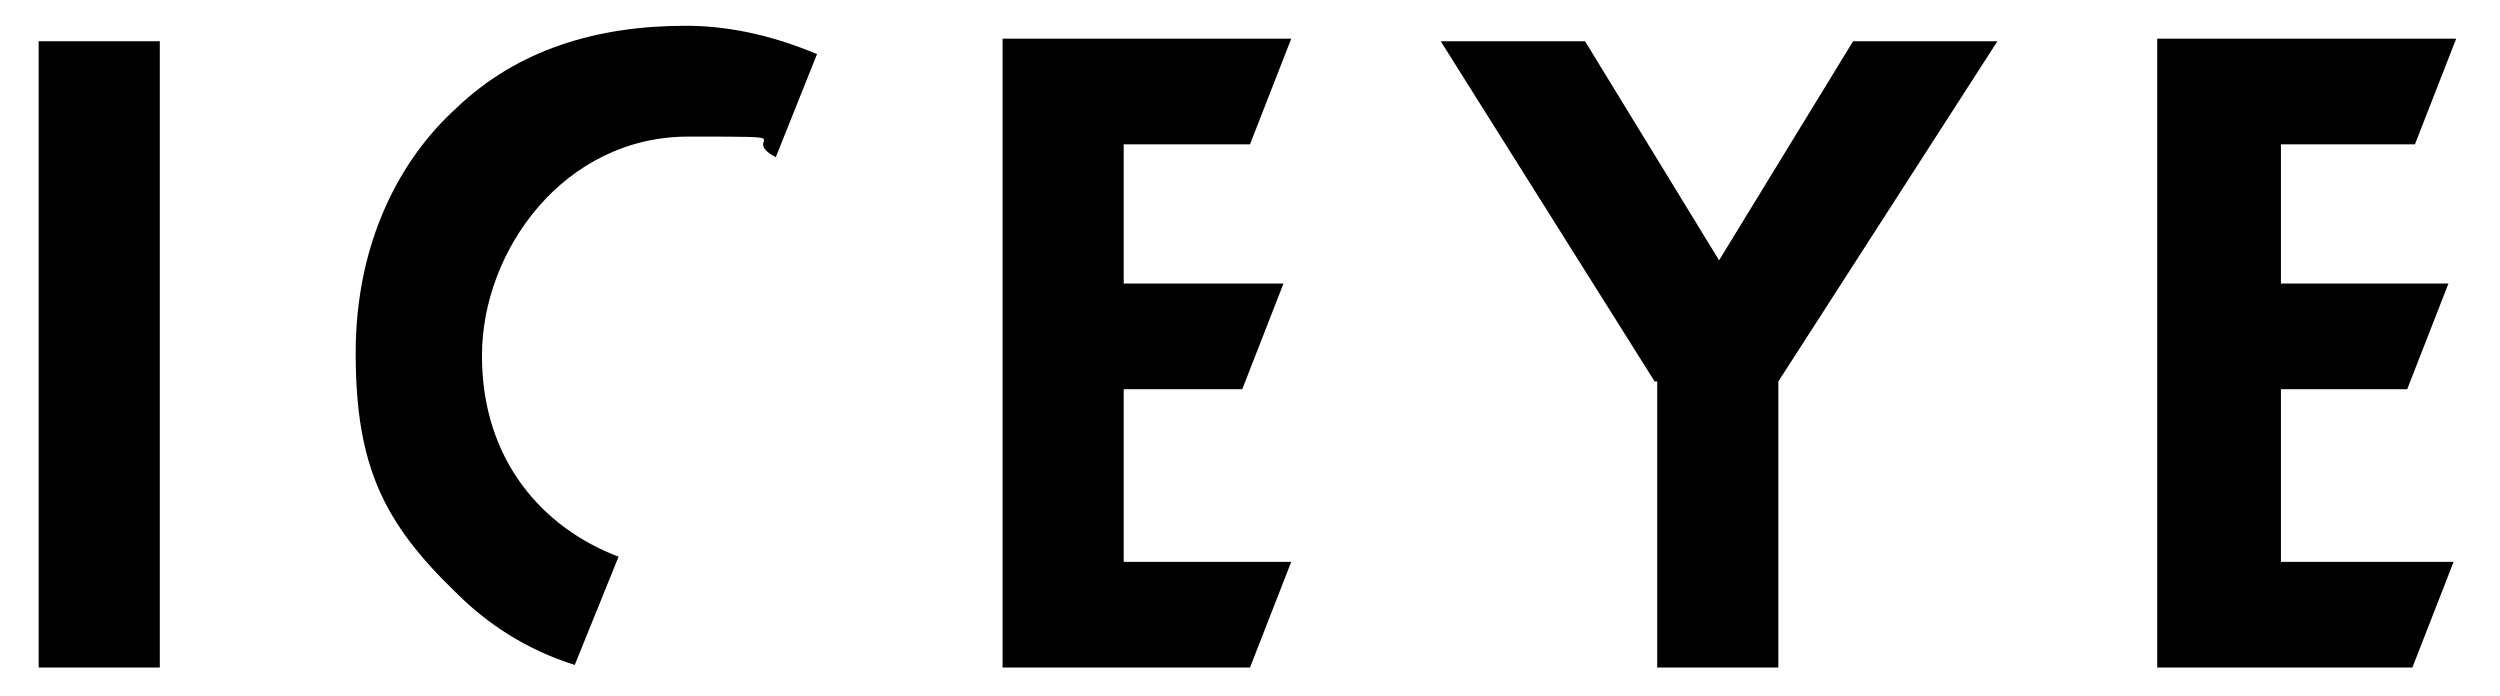
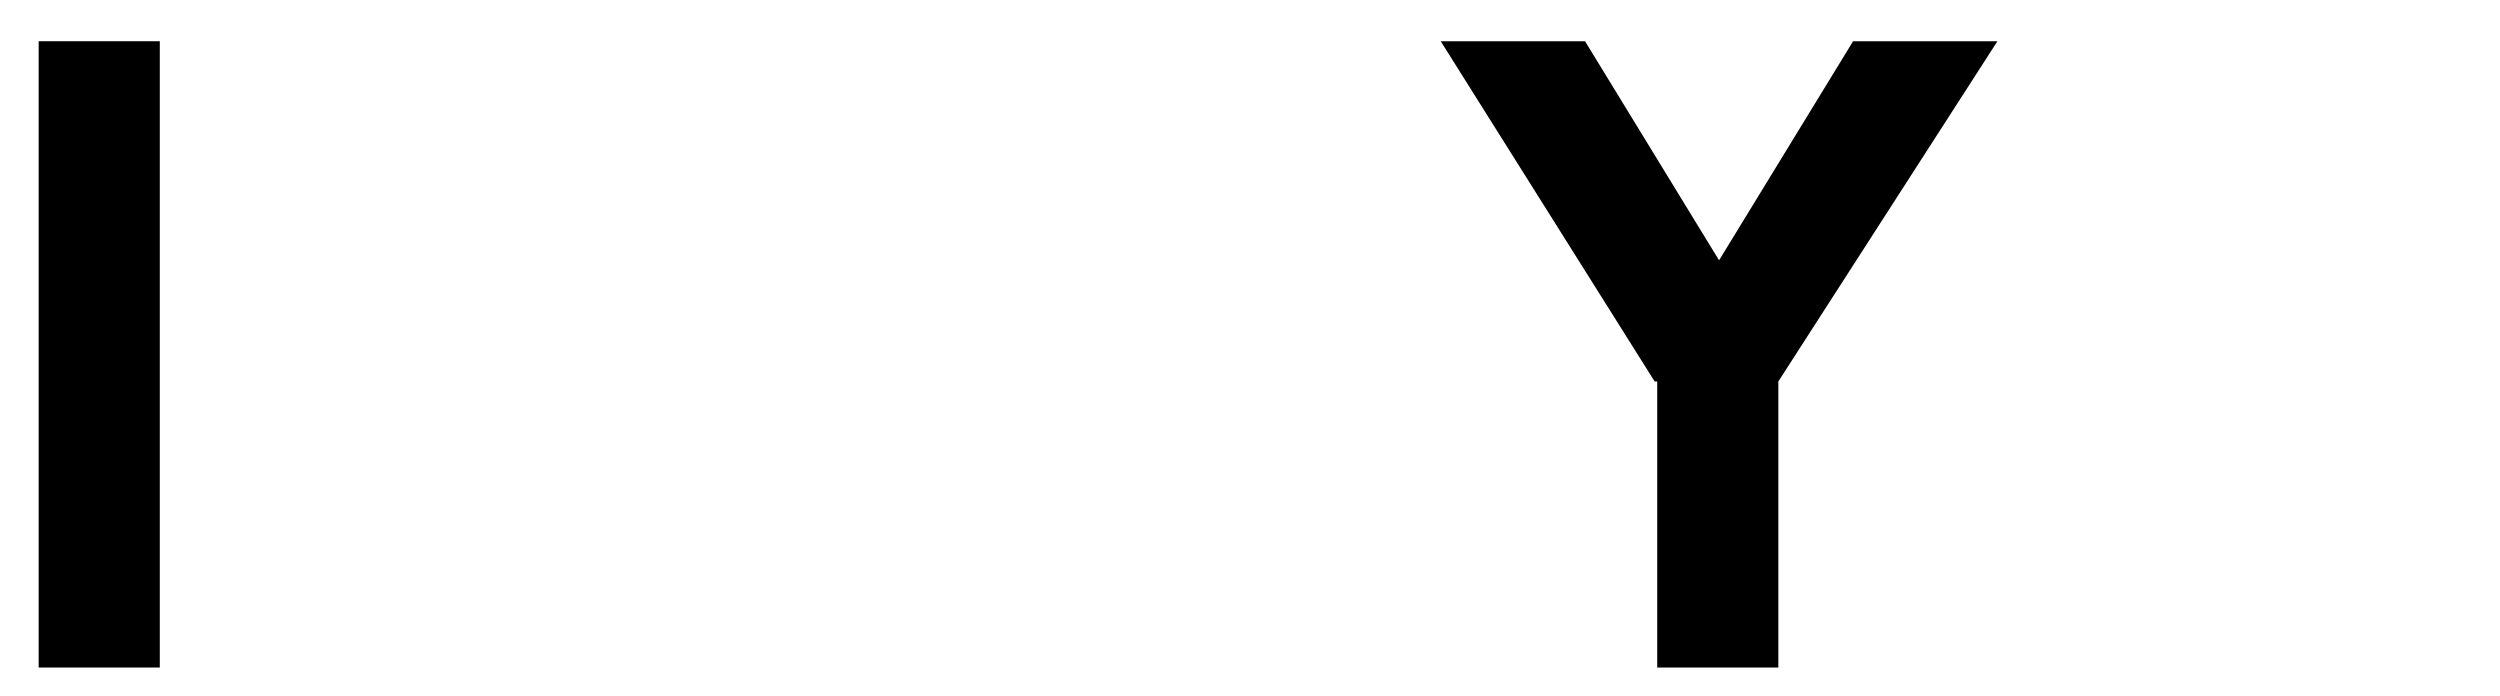
<svg xmlns="http://www.w3.org/2000/svg" id="Layer_1" viewBox="0 0 97 27">
  <defs>
    <style>      .cls-1 {        fill: #000;        stroke-width: 0px;      }    </style>
  </defs>
  <path class="cls-1" d="M6.2,1.6v24.3H1.5V1.6h4.7Z" />
  <path class="cls-1" d="M64.2,14.8L55.9,1.6h5.6l5.2,8.5,5.2-8.5h5.6l-8.5,13.2v11.1h-4.7v-11.1Z" />
-   <path class="cls-1" d="M24,21.6c-2.9-1.1-5.3-3.7-5.3-7.8s3.2-8.5,8-8.5,1.9,0,3.4.8l1.6-4c-1.9-.8-3.6-1.1-5.1-1.1-3.4,0-6.5.9-8.9,3.2-2.1,1.9-3.9,5.1-3.9,9.5s1.1,6.6,3.9,9.3c1.2,1.2,2.7,2.2,4.6,2.8l1.7-4.2Z" />
-   <path class="cls-1" d="M95.3,21.8h-6.8v-6.7h4.9l1.6-4.1h-6.5v-5.4h5.2l1.6-4.1h-11.6v24.4h9.9l1.6-4.1Z" />
-   <path class="cls-1" d="M50.1,21.8h-6.5v-6.7h4.6l1.6-4.1h-6.2v-5.4h4.9l1.6-4.1h-11.2v24.4h9.6l1.6-4.1Z" />
</svg>